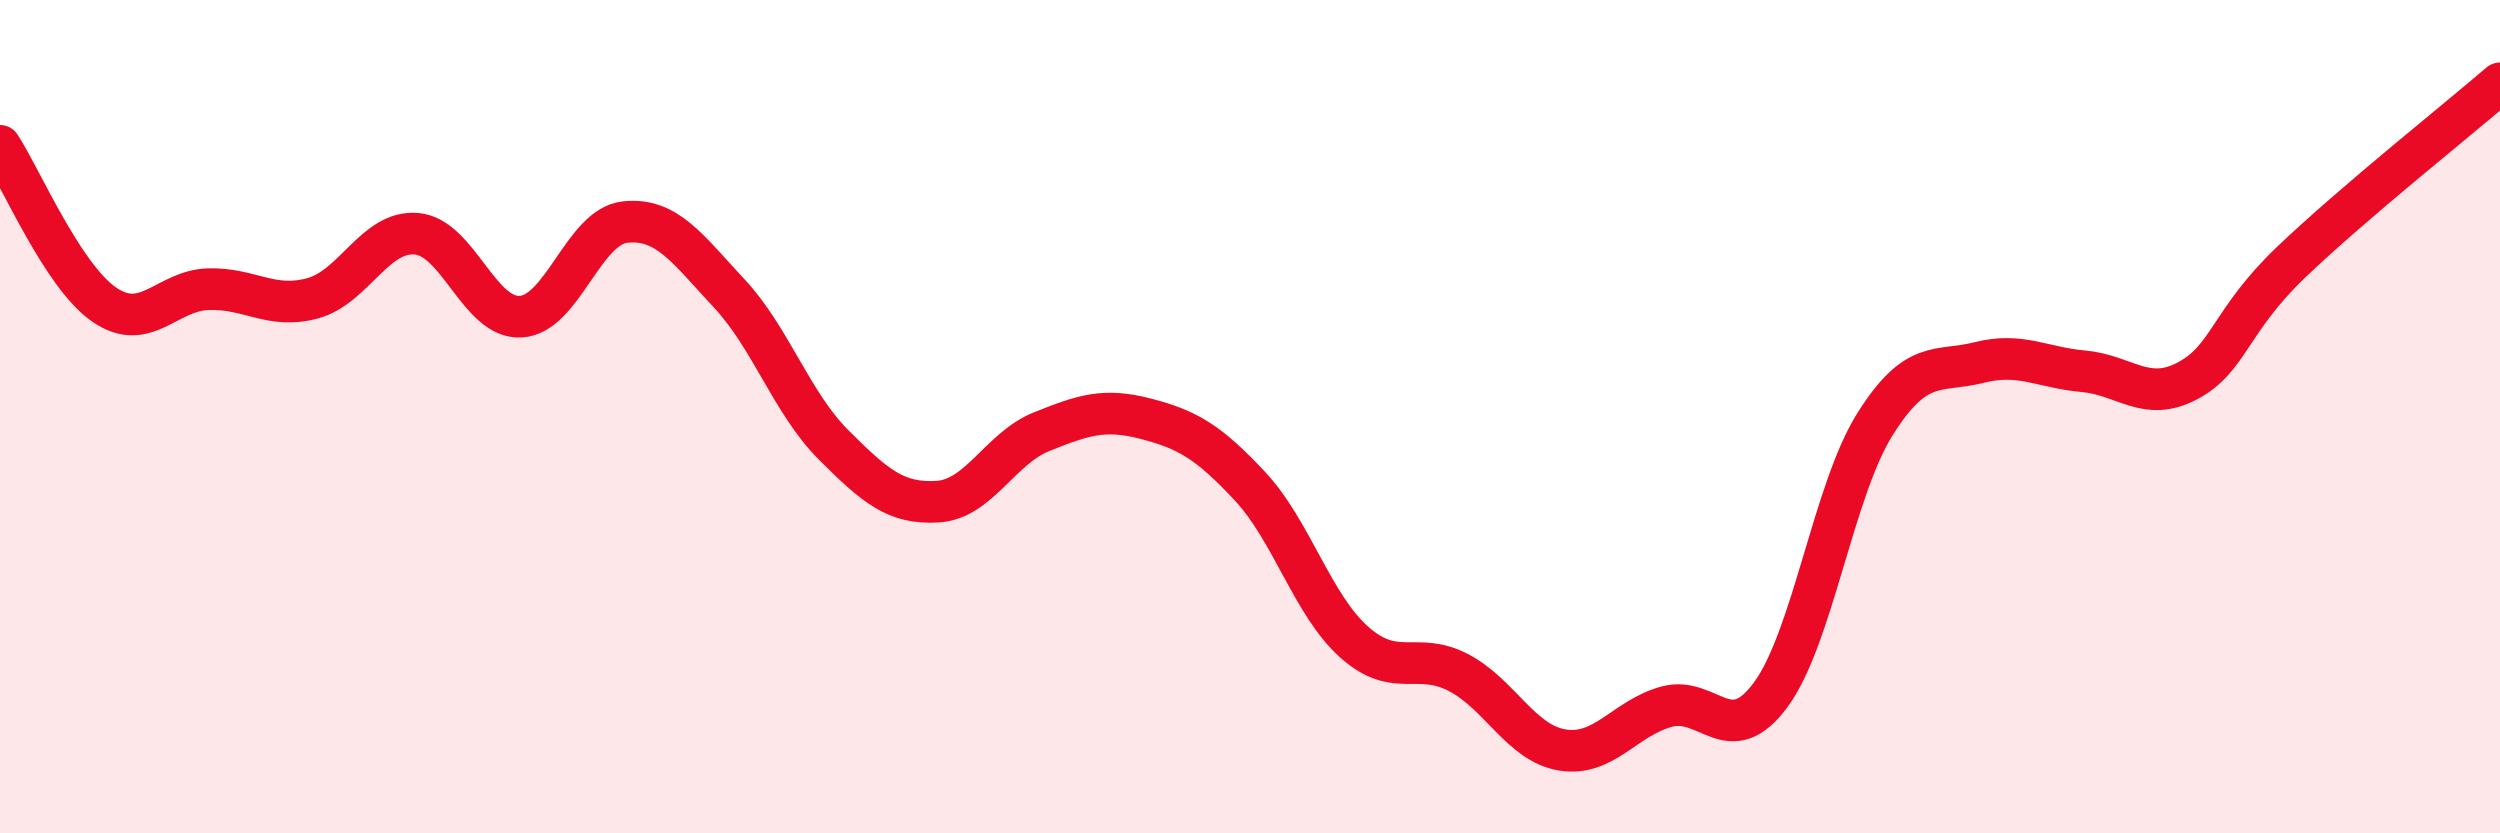
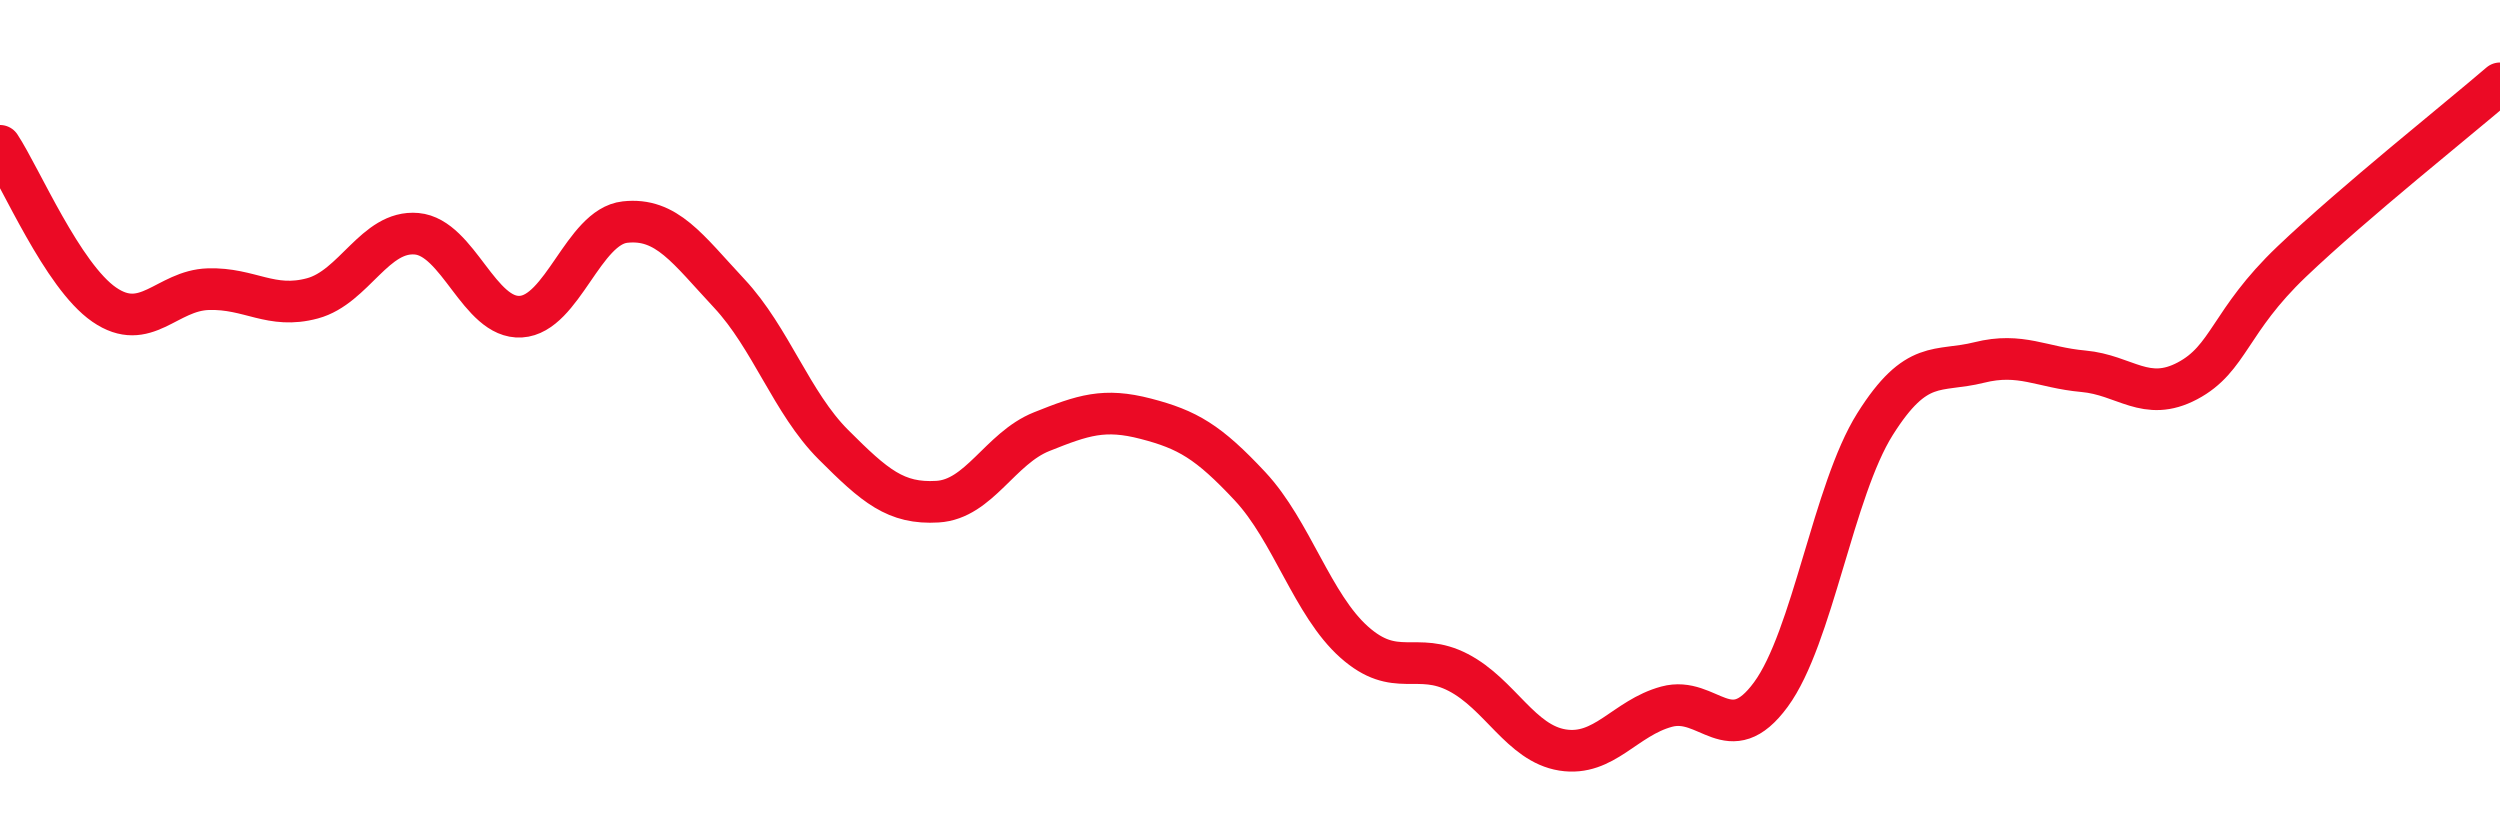
<svg xmlns="http://www.w3.org/2000/svg" width="60" height="20" viewBox="0 0 60 20">
-   <path d="M 0,3.5 C 0.5,4.26 1.5,6.62 2.5,7.31 C 3.5,8 4,6.97 5,6.94 C 6,6.91 6.5,7.43 7.5,7.16 C 8.5,6.89 9,5.52 10,5.61 C 11,5.7 11.5,7.66 12.5,7.6 C 13.5,7.54 14,5.44 15,5.33 C 16,5.22 16.5,5.97 17.5,7.04 C 18.5,8.11 19,9.67 20,10.67 C 21,11.67 21.5,12.1 22.5,12.04 C 23.5,11.98 24,10.76 25,10.36 C 26,9.96 26.5,9.79 27.5,10.05 C 28.5,10.31 29,10.6 30,11.67 C 31,12.74 31.5,14.52 32.5,15.41 C 33.5,16.3 34,15.62 35,16.14 C 36,16.66 36.5,17.84 37.5,18 C 38.5,18.16 39,17.23 40,16.96 C 41,16.69 41.5,18.03 42.5,16.67 C 43.5,15.31 44,11.77 45,10.18 C 46,8.59 46.5,8.95 47.5,8.7 C 48.5,8.45 49,8.82 50,8.91 C 51,9 51.5,9.67 52.5,9.14 C 53.5,8.61 53.5,7.71 55,6.28 C 56.5,4.85 59,2.86 60,2L60 20L0 20Z" fill="#EB0A25" opacity="0.1" stroke-linecap="round" stroke-linejoin="round" />
  <path d="M 0,3.5 C 0.5,4.26 1.5,6.62 2.5,7.31 C 3.5,8 4,6.97 5,6.94 C 6,6.91 6.5,7.43 7.5,7.16 C 8.5,6.89 9,5.52 10,5.61 C 11,5.7 11.5,7.66 12.5,7.6 C 13.5,7.54 14,5.44 15,5.33 C 16,5.22 16.5,5.97 17.5,7.04 C 18.5,8.11 19,9.67 20,10.67 C 21,11.67 21.5,12.1 22.5,12.04 C 23.5,11.98 24,10.76 25,10.36 C 26,9.96 26.5,9.79 27.5,10.05 C 28.5,10.31 29,10.6 30,11.67 C 31,12.74 31.5,14.52 32.5,15.41 C 33.5,16.3 34,15.62 35,16.14 C 36,16.66 36.5,17.84 37.5,18 C 38.5,18.16 39,17.23 40,16.96 C 41,16.69 41.5,18.03 42.5,16.67 C 43.5,15.31 44,11.77 45,10.18 C 46,8.59 46.5,8.95 47.5,8.7 C 48.5,8.45 49,8.82 50,8.91 C 51,9 51.5,9.67 52.5,9.14 C 53.5,8.61 53.5,7.71 55,6.28 C 56.5,4.85 59,2.86 60,2" stroke="#EB0A25" stroke-width="1" fill="none" stroke-linecap="round" stroke-linejoin="round" />
</svg>